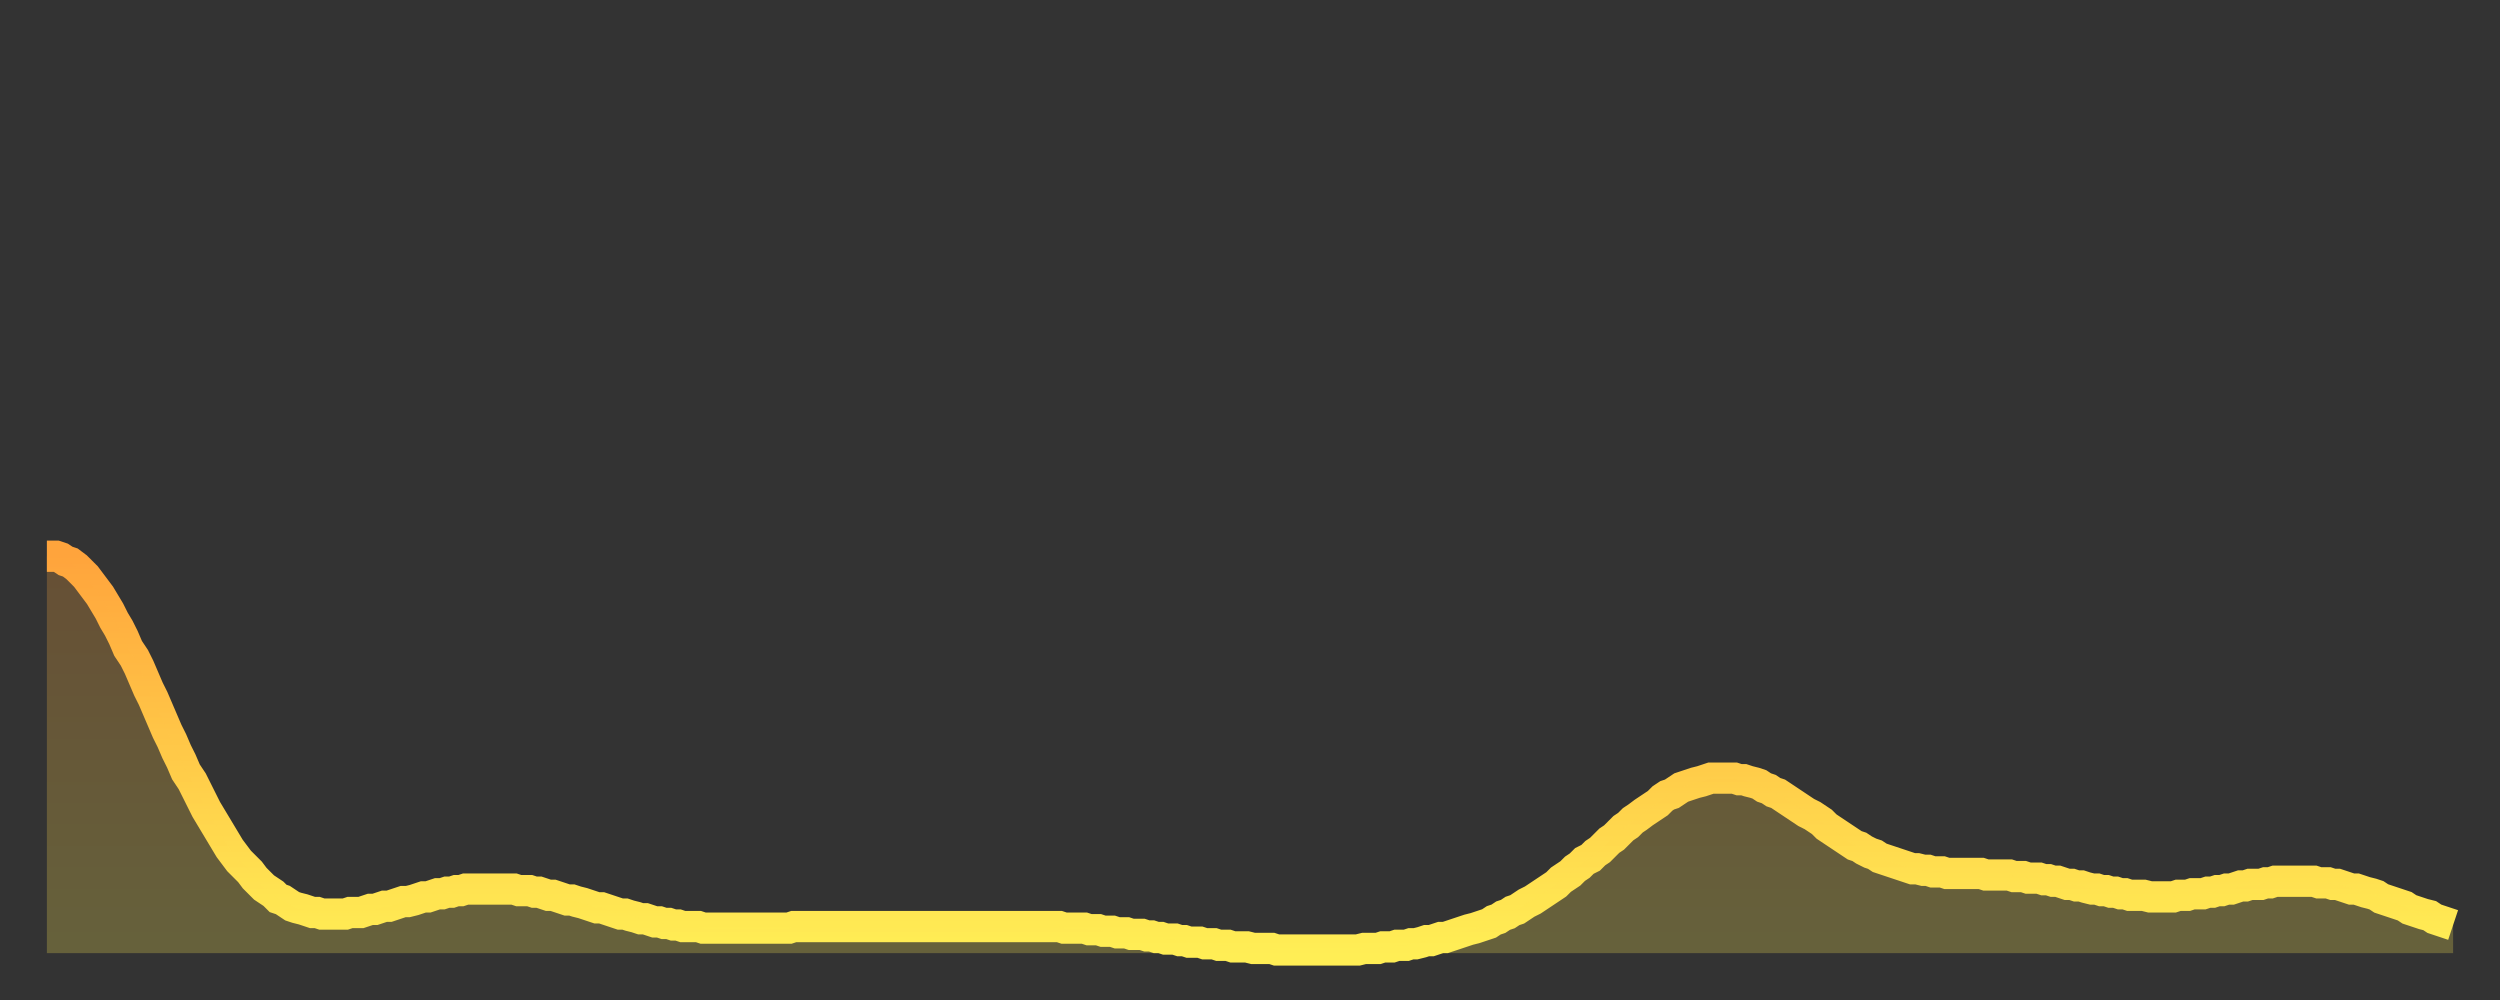
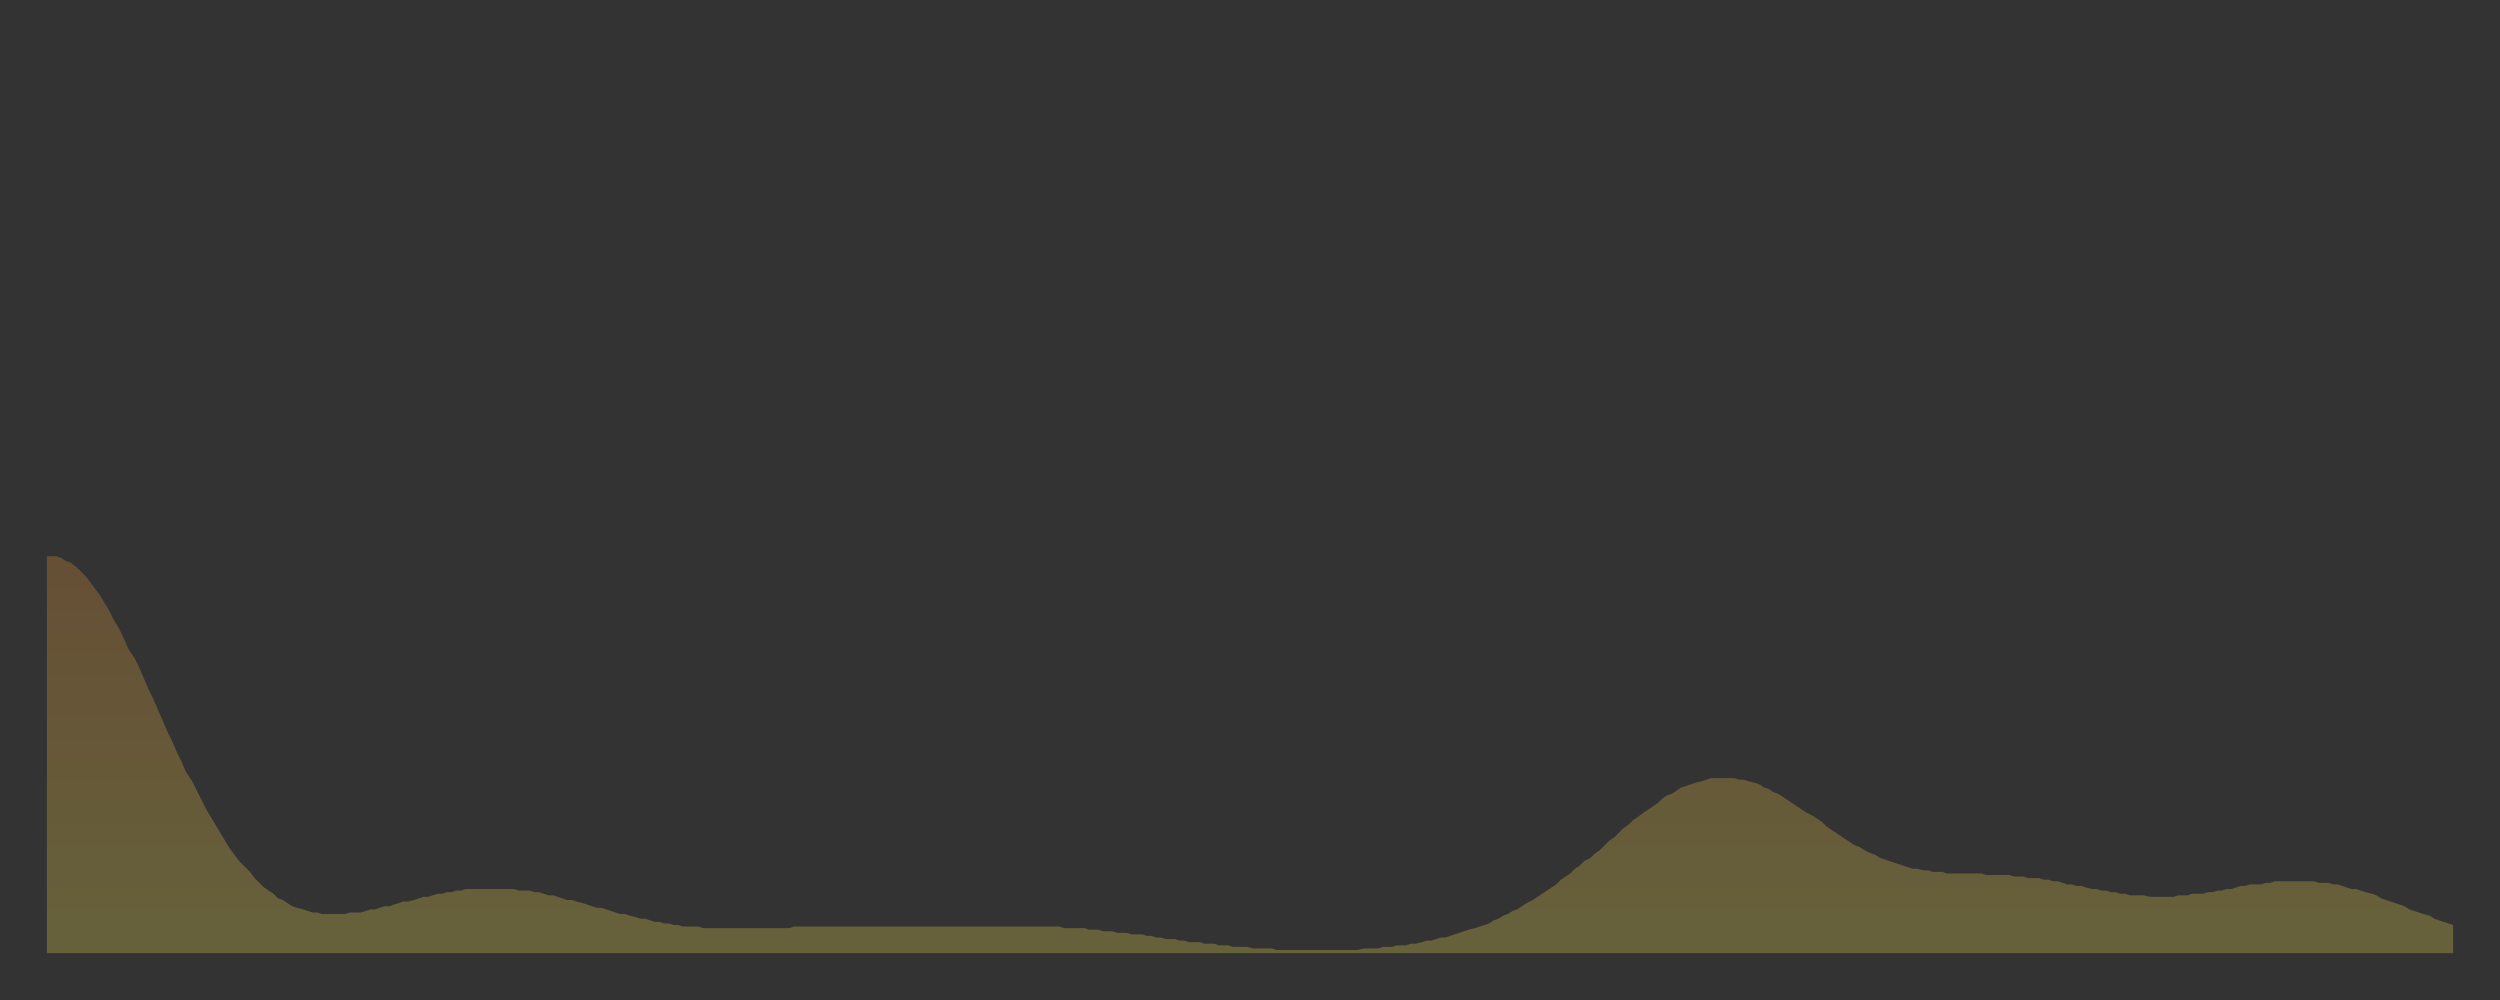
<svg xmlns="http://www.w3.org/2000/svg" baseProfile="full" height="64" version="1.1" width="160">
  <rect width="100%" height="100%" fill="#333333" stroke="none" />
  <defs>
    <linearGradient id="id92874" x1="0" x2="0" y1="0" y2="1">
      <stop offset="0%" stop-color="#ffa43c" />
      <stop offset="50%" stop-color="#ffc948" />
      <stop offset="100%" stop-color="#ffee55" />
    </linearGradient>
  </defs>
  <g transform="translate(3,3)">
    <g>
-       <path d="M 0.0 32.6 0.3 32.6 0.6 32.6 0.9 32.7 1.2 32.9 1.5 33.0 1.9 33.3 2.2 33.6 2.5 33.9 2.8 34.3 3.1 34.7 3.4 35.1 3.7 35.6 4.0 36.1 4.3 36.7 4.6 37.2 4.9 37.8 5.2 38.5 5.6 39.1 5.9 39.7 6.2 40.4 6.5 41.1 6.8 41.7 7.1 42.4 7.4 43.1 7.7 43.8 8.0 44.4 8.3 45.1 8.6 45.7 8.9 46.4 9.3 47.0 9.6 47.6 9.9 48.2 10.2 48.8 10.5 49.3 10.8 49.8 11.1 50.3 11.4 50.8 11.7 51.3 12.0 51.7 12.3 52.1 12.7 52.5 13.0 52.8 13.3 53.2 13.6 53.5 13.9 53.8 14.2 54.0 14.5 54.2 14.8 54.5 15.1 54.6 15.4 54.8 15.7 55.0 16.0 55.1 16.4 55.2 16.7 55.3 17.0 55.4 17.3 55.4 17.6 55.5 17.9 55.5 18.2 55.5 18.5 55.5 18.8 55.5 19.1 55.5 19.4 55.4 19.8 55.4 20.1 55.4 20.4 55.3 20.7 55.2 21.0 55.2 21.3 55.1 21.6 55.0 21.9 55.0 22.2 54.9 22.5 54.8 22.8 54.7 23.1 54.7 23.5 54.6 23.8 54.5 24.1 54.4 24.4 54.4 24.7 54.3 25.0 54.2 25.3 54.2 25.6 54.1 25.9 54.1 26.2 54.0 26.5 54.0 26.8 53.9 27.2 53.9 27.5 53.9 27.8 53.9 28.1 53.9 28.4 53.9 28.7 53.9 29.0 53.9 29.3 53.9 29.6 53.9 29.9 53.9 30.2 54.0 30.6 54.0 30.9 54.0 31.2 54.1 31.5 54.1 31.8 54.2 32.1 54.3 32.4 54.3 32.7 54.4 33.0 54.5 33.3 54.6 33.6 54.6 33.9 54.7 34.3 54.8 34.6 54.9 34.9 55.0 35.2 55.1 35.5 55.1 35.8 55.2 36.1 55.3 36.4 55.4 36.7 55.5 37.0 55.5 37.3 55.6 37.7 55.7 38.0 55.8 38.3 55.8 38.6 55.9 38.9 56.0 39.2 56.0 39.5 56.1 39.8 56.1 40.1 56.2 40.4 56.2 40.7 56.3 41.0 56.3 41.4 56.3 41.7 56.3 42.0 56.4 42.3 56.4 42.6 56.4 42.9 56.4 43.2 56.4 43.5 56.4 43.8 56.4 44.1 56.4 44.4 56.4 44.7 56.4 45.1 56.4 45.4 56.4 45.7 56.4 46.0 56.4 46.3 56.4 46.6 56.4 46.9 56.4 47.2 56.4 47.5 56.4 47.8 56.3 48.1 56.3 48.5 56.3 48.8 56.3 49.1 56.3 49.4 56.3 49.7 56.3 50.0 56.3 50.3 56.3 50.6 56.3 50.9 56.3 51.2 56.3 51.5 56.3 51.8 56.3 52.2 56.3 52.5 56.3 52.8 56.3 53.1 56.3 53.4 56.3 53.7 56.3 54.0 56.3 54.3 56.3 54.6 56.3 54.9 56.3 55.2 56.3 55.6 56.3 55.9 56.3 56.2 56.3 56.5 56.3 56.8 56.3 57.1 56.3 57.4 56.3 57.7 56.3 58.0 56.3 58.3 56.3 58.6 56.3 58.9 56.3 59.3 56.3 59.6 56.3 59.9 56.3 60.2 56.3 60.5 56.3 60.8 56.3 61.1 56.3 61.4 56.3 61.7 56.3 62.0 56.3 62.3 56.3 62.6 56.3 63.0 56.3 63.3 56.3 63.6 56.3 63.9 56.3 64.2 56.3 64.5 56.3 64.8 56.3 65.1 56.4 65.4 56.4 65.7 56.4 66.0 56.4 66.4 56.4 66.7 56.5 67.0 56.5 67.3 56.5 67.6 56.6 67.9 56.6 68.2 56.6 68.5 56.7 68.8 56.7 69.1 56.7 69.4 56.8 69.7 56.8 70.1 56.8 70.4 56.9 70.7 56.9 71.0 57.0 71.3 57.0 71.6 57.1 71.9 57.1 72.2 57.1 72.5 57.2 72.8 57.2 73.1 57.3 73.5 57.3 73.8 57.3 74.1 57.4 74.4 57.4 74.7 57.4 75.0 57.5 75.3 57.5 75.6 57.5 75.9 57.6 76.2 57.6 76.5 57.6 76.8 57.6 77.2 57.7 77.5 57.7 77.8 57.7 78.1 57.7 78.4 57.7 78.7 57.8 79.0 57.8 79.3 57.8 79.6 57.8 79.9 57.8 80.2 57.8 80.5 57.8 80.9 57.8 81.2 57.8 81.5 57.8 81.8 57.8 82.1 57.8 82.4 57.8 82.7 57.8 83.0 57.8 83.3 57.8 83.6 57.8 83.9 57.8 84.3 57.7 84.6 57.7 84.9 57.7 85.2 57.7 85.5 57.6 85.8 57.6 86.1 57.6 86.4 57.5 86.7 57.5 87.0 57.5 87.3 57.4 87.6 57.4 88.0 57.3 88.3 57.2 88.6 57.2 88.9 57.1 89.2 57.0 89.5 57.0 89.8 56.9 90.1 56.8 90.4 56.7 90.7 56.6 91.0 56.5 91.4 56.4 91.7 56.3 92.0 56.2 92.3 56.1 92.6 55.9 92.9 55.8 93.2 55.6 93.5 55.5 93.8 55.3 94.1 55.2 94.4 55.0 94.7 54.8 95.1 54.6 95.4 54.4 95.7 54.2 96.0 54.0 96.3 53.8 96.6 53.6 96.9 53.3 97.2 53.1 97.5 52.9 97.8 52.6 98.1 52.4 98.4 52.1 98.8 51.9 99.1 51.6 99.4 51.4 99.7 51.1 100.0 50.8 100.3 50.6 100.6 50.3 100.9 50.0 101.2 49.8 101.5 49.5 101.8 49.3 102.2 49.0 102.5 48.8 102.8 48.6 103.1 48.4 103.4 48.1 103.7 47.9 104.0 47.8 104.3 47.6 104.6 47.4 104.9 47.3 105.2 47.2 105.5 47.1 105.9 47.0 106.2 46.9 106.5 46.8 106.8 46.8 107.1 46.8 107.4 46.8 107.7 46.8 108.0 46.8 108.3 46.9 108.6 46.9 108.9 47.0 109.3 47.1 109.6 47.2 109.9 47.4 110.2 47.5 110.5 47.7 110.8 47.8 111.1 48.0 111.4 48.2 111.7 48.4 112.0 48.6 112.3 48.8 112.6 49.0 113.0 49.2 113.3 49.4 113.6 49.6 113.9 49.9 114.2 50.1 114.5 50.3 114.8 50.5 115.1 50.7 115.4 50.9 115.7 51.1 116.0 51.2 116.3 51.4 116.7 51.6 117.0 51.7 117.3 51.9 117.6 52.0 117.9 52.1 118.2 52.2 118.5 52.3 118.8 52.4 119.1 52.5 119.4 52.6 119.7 52.6 120.1 52.7 120.4 52.7 120.7 52.8 121.0 52.8 121.3 52.8 121.6 52.9 121.9 52.9 122.2 52.9 122.5 52.9 122.8 52.9 123.1 52.9 123.4 52.9 123.8 52.9 124.1 53.0 124.4 53.0 124.7 53.0 125.0 53.0 125.3 53.0 125.6 53.0 125.9 53.1 126.2 53.1 126.5 53.1 126.8 53.2 127.2 53.2 127.5 53.2 127.8 53.3 128.1 53.3 128.4 53.4 128.7 53.4 129.0 53.5 129.3 53.6 129.6 53.6 129.9 53.7 130.2 53.7 130.5 53.8 130.9 53.9 131.2 53.9 131.5 54.0 131.8 54.0 132.1 54.1 132.4 54.1 132.7 54.2 133.0 54.2 133.3 54.3 133.6 54.3 133.9 54.3 134.2 54.3 134.6 54.4 134.9 54.4 135.2 54.4 135.5 54.4 135.8 54.4 136.1 54.4 136.4 54.3 136.7 54.3 137.0 54.3 137.3 54.2 137.6 54.2 138.0 54.2 138.3 54.1 138.6 54.1 138.9 54.0 139.2 54.0 139.5 53.9 139.8 53.9 140.1 53.8 140.4 53.7 140.7 53.7 141.0 53.6 141.3 53.6 141.7 53.6 142.0 53.5 142.3 53.5 142.6 53.4 142.9 53.4 143.2 53.4 143.5 53.4 143.8 53.4 144.1 53.4 144.4 53.4 144.7 53.4 145.1 53.4 145.4 53.5 145.7 53.5 146.0 53.5 146.3 53.6 146.6 53.6 146.9 53.7 147.2 53.8 147.5 53.9 147.8 53.9 148.1 54.0 148.4 54.1 148.8 54.2 149.1 54.3 149.4 54.5 149.7 54.6 150.0 54.7 150.3 54.8 150.6 54.9 150.9 55.0 151.2 55.2 151.5 55.3 151.8 55.4 152.1 55.5 152.5 55.6 152.8 55.8 153.1 55.9 153.4 56.0 153.7 56.1 154.0 56.2" fill="none" id="graph-curve" opacity="1" stroke="url(#id92874)" stroke-width="2" />
      <path d="M 0 58 L 0.0 32.6 0.3 32.6 0.6 32.6 0.9 32.7 1.2 32.9 1.5 33.0 1.9 33.3 2.2 33.6 2.5 33.9 2.8 34.3 3.1 34.7 3.4 35.1 3.7 35.6 4.0 36.1 4.3 36.7 4.6 37.2 4.9 37.8 5.2 38.5 5.6 39.1 5.9 39.7 6.2 40.4 6.5 41.1 6.8 41.7 7.1 42.4 7.4 43.1 7.7 43.8 8.0 44.4 8.3 45.1 8.6 45.7 8.9 46.4 9.3 47.0 9.6 47.6 9.9 48.2 10.2 48.8 10.5 49.3 10.8 49.8 11.1 50.3 11.4 50.8 11.7 51.3 12.0 51.7 12.3 52.1 12.7 52.5 13.0 52.8 13.3 53.2 13.6 53.5 13.9 53.8 14.2 54.0 14.5 54.2 14.8 54.5 15.1 54.6 15.4 54.8 15.7 55.0 16.0 55.1 16.4 55.2 16.7 55.3 17.0 55.4 17.3 55.4 17.6 55.5 17.9 55.5 18.2 55.5 18.5 55.5 18.8 55.5 19.1 55.5 19.4 55.4 19.8 55.4 20.1 55.4 20.4 55.3 20.7 55.2 21.0 55.2 21.3 55.1 21.6 55.0 21.9 55.0 22.2 54.9 22.5 54.8 22.8 54.7 23.1 54.7 23.5 54.6 23.8 54.5 24.1 54.4 24.4 54.4 24.7 54.3 25.0 54.2 25.3 54.2 25.6 54.1 25.9 54.1 26.2 54.0 26.5 54.0 26.8 53.9 27.2 53.9 27.5 53.9 27.8 53.9 28.1 53.9 28.4 53.9 28.7 53.9 29.0 53.9 29.3 53.9 29.6 53.9 29.9 53.9 30.2 54.0 30.6 54.0 30.9 54.0 31.2 54.1 31.5 54.1 31.8 54.2 32.1 54.3 32.4 54.3 32.7 54.4 33.0 54.5 33.3 54.6 33.6 54.6 33.9 54.7 34.3 54.8 34.6 54.9 34.9 55.0 35.2 55.1 35.5 55.1 35.8 55.2 36.1 55.3 36.4 55.4 36.7 55.5 37.0 55.5 37.3 55.6 37.7 55.7 38.0 55.8 38.3 55.8 38.6 55.9 38.9 56.0 39.2 56.0 39.5 56.1 39.8 56.1 40.1 56.2 40.4 56.2 40.7 56.3 41.0 56.3 41.4 56.3 41.7 56.3 42.0 56.4 42.3 56.4 42.6 56.4 42.9 56.4 43.2 56.4 43.5 56.4 43.8 56.4 44.1 56.4 44.4 56.4 44.7 56.4 45.1 56.4 45.4 56.4 45.7 56.4 46.0 56.4 46.3 56.4 46.6 56.4 46.9 56.4 47.2 56.4 47.5 56.4 47.8 56.3 48.1 56.3 48.5 56.3 48.8 56.3 49.1 56.3 49.4 56.3 49.7 56.3 50.0 56.3 50.3 56.3 50.6 56.3 50.9 56.3 51.2 56.3 51.5 56.3 51.8 56.3 52.2 56.3 52.5 56.3 52.8 56.3 53.1 56.3 53.4 56.3 53.7 56.3 54.0 56.3 54.3 56.3 54.6 56.3 54.9 56.3 55.2 56.3 55.6 56.3 55.9 56.3 56.2 56.3 56.5 56.3 56.8 56.3 57.1 56.3 57.4 56.3 57.7 56.3 58.0 56.3 58.3 56.3 58.6 56.3 58.9 56.3 59.3 56.3 59.6 56.3 59.9 56.3 60.2 56.3 60.5 56.3 60.8 56.3 61.1 56.3 61.4 56.3 61.7 56.3 62.0 56.3 62.3 56.3 62.6 56.3 63.0 56.3 63.3 56.3 63.6 56.3 63.9 56.3 64.2 56.3 64.5 56.3 64.8 56.3 65.1 56.4 65.4 56.4 65.7 56.4 66.0 56.4 66.4 56.4 66.7 56.5 67.0 56.5 67.3 56.5 67.6 56.6 67.9 56.6 68.2 56.6 68.5 56.7 68.8 56.7 69.1 56.7 69.4 56.8 69.7 56.8 70.1 56.8 70.4 56.9 70.7 56.9 71.0 57.0 71.3 57.0 71.6 57.1 71.9 57.1 72.2 57.1 72.5 57.2 72.8 57.2 73.1 57.3 73.5 57.3 73.8 57.3 74.1 57.4 74.4 57.4 74.7 57.4 75.0 57.5 75.3 57.5 75.6 57.5 75.9 57.6 76.2 57.6 76.5 57.6 76.8 57.6 77.2 57.7 77.5 57.7 77.8 57.7 78.1 57.7 78.4 57.7 78.7 57.8 79.0 57.8 79.3 57.8 79.6 57.8 79.9 57.8 80.2 57.8 80.5 57.8 80.9 57.8 81.2 57.8 81.5 57.8 81.8 57.8 82.1 57.8 82.4 57.8 82.7 57.8 83.0 57.8 83.3 57.8 83.6 57.8 83.9 57.8 84.3 57.7 84.6 57.7 84.9 57.7 85.2 57.7 85.5 57.6 85.8 57.6 86.1 57.6 86.4 57.5 86.7 57.5 87.0 57.5 87.3 57.4 87.6 57.4 88.0 57.3 88.3 57.2 88.6 57.2 88.9 57.1 89.2 57.0 89.5 57.0 89.8 56.9 90.1 56.8 90.4 56.7 90.7 56.6 91.0 56.5 91.4 56.4 91.7 56.3 92.0 56.2 92.3 56.1 92.6 55.9 92.9 55.8 93.2 55.6 93.5 55.5 93.8 55.3 94.1 55.2 94.4 55.0 94.7 54.8 95.1 54.6 95.4 54.4 95.7 54.2 96.0 54.0 96.3 53.8 96.6 53.6 96.9 53.3 97.2 53.1 97.5 52.9 97.8 52.6 98.1 52.4 98.4 52.1 98.8 51.9 99.1 51.6 99.4 51.4 99.7 51.1 100.0 50.8 100.3 50.6 100.6 50.3 100.9 50.0 101.2 49.8 101.5 49.5 101.8 49.3 102.2 49.0 102.5 48.8 102.8 48.6 103.1 48.4 103.4 48.1 103.7 47.9 104.0 47.8 104.3 47.6 104.6 47.4 104.9 47.3 105.2 47.2 105.5 47.1 105.9 47.0 106.2 46.9 106.5 46.8 106.8 46.8 107.1 46.8 107.4 46.8 107.7 46.8 108.0 46.8 108.3 46.9 108.6 46.9 108.9 47.0 109.3 47.1 109.6 47.2 109.9 47.4 110.2 47.5 110.5 47.7 110.8 47.8 111.1 48.0 111.4 48.2 111.7 48.4 112.0 48.6 112.3 48.8 112.6 49.0 113.0 49.2 113.3 49.4 113.6 49.6 113.9 49.9 114.2 50.1 114.5 50.3 114.8 50.5 115.1 50.7 115.4 50.9 115.7 51.1 116.0 51.2 116.3 51.4 116.7 51.6 117.0 51.7 117.3 51.9 117.6 52.0 117.9 52.1 118.2 52.2 118.5 52.3 118.8 52.4 119.1 52.5 119.4 52.6 119.7 52.6 120.1 52.7 120.4 52.7 120.7 52.8 121.0 52.8 121.3 52.8 121.6 52.9 121.9 52.9 122.2 52.9 122.5 52.9 122.8 52.9 123.1 52.9 123.4 52.9 123.8 52.9 124.1 53.0 124.4 53.0 124.7 53.0 125.0 53.0 125.3 53.0 125.6 53.0 125.9 53.1 126.2 53.1 126.5 53.1 126.8 53.2 127.2 53.2 127.5 53.2 127.8 53.3 128.1 53.3 128.4 53.4 128.7 53.4 129.0 53.5 129.3 53.6 129.6 53.6 129.9 53.7 130.2 53.7 130.5 53.8 130.9 53.9 131.2 53.9 131.5 54.0 131.8 54.0 132.1 54.1 132.4 54.1 132.7 54.2 133.0 54.2 133.3 54.3 133.6 54.3 133.9 54.3 134.2 54.3 134.6 54.4 134.9 54.4 135.2 54.4 135.5 54.4 135.8 54.4 136.1 54.4 136.4 54.3 136.7 54.3 137.0 54.3 137.3 54.2 137.6 54.2 138.0 54.2 138.3 54.1 138.6 54.1 138.9 54.0 139.2 54.0 139.5 53.9 139.8 53.9 140.1 53.8 140.4 53.7 140.7 53.7 141.0 53.6 141.3 53.6 141.7 53.6 142.0 53.5 142.3 53.5 142.6 53.4 142.9 53.4 143.2 53.4 143.5 53.4 143.8 53.4 144.1 53.4 144.4 53.4 144.7 53.4 145.1 53.4 145.4 53.5 145.7 53.5 146.0 53.5 146.3 53.6 146.6 53.6 146.9 53.7 147.2 53.8 147.5 53.9 147.8 53.9 148.1 54.0 148.4 54.1 148.8 54.2 149.1 54.3 149.4 54.5 149.7 54.6 150.0 54.7 150.3 54.8 150.6 54.9 150.9 55.0 151.2 55.2 151.5 55.3 151.8 55.4 152.1 55.5 152.5 55.6 152.8 55.8 153.1 55.9 153.4 56.0 153.7 56.1 154.0 56.2 154 58" fill="url(#id92874)" fill-opacity=".25" id="graph-shadow" />
    </g>
  </g>
</svg>